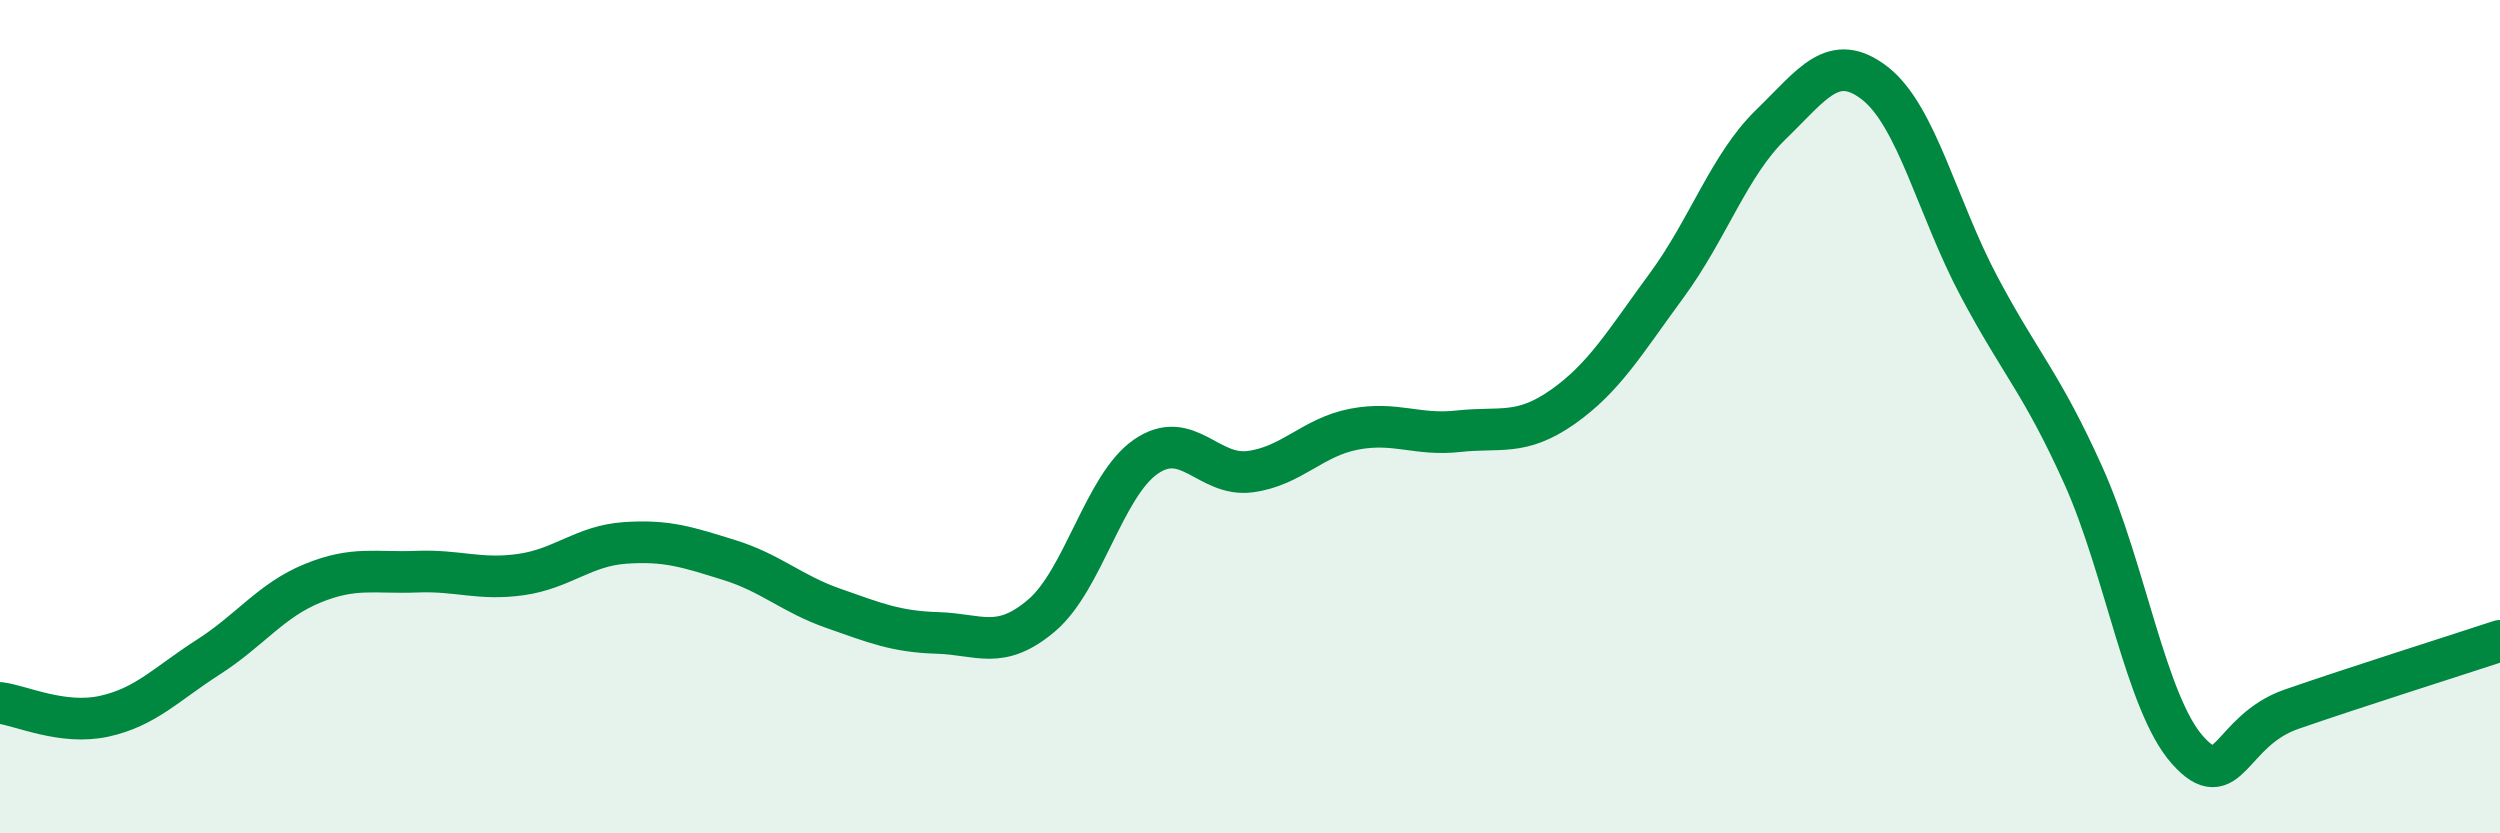
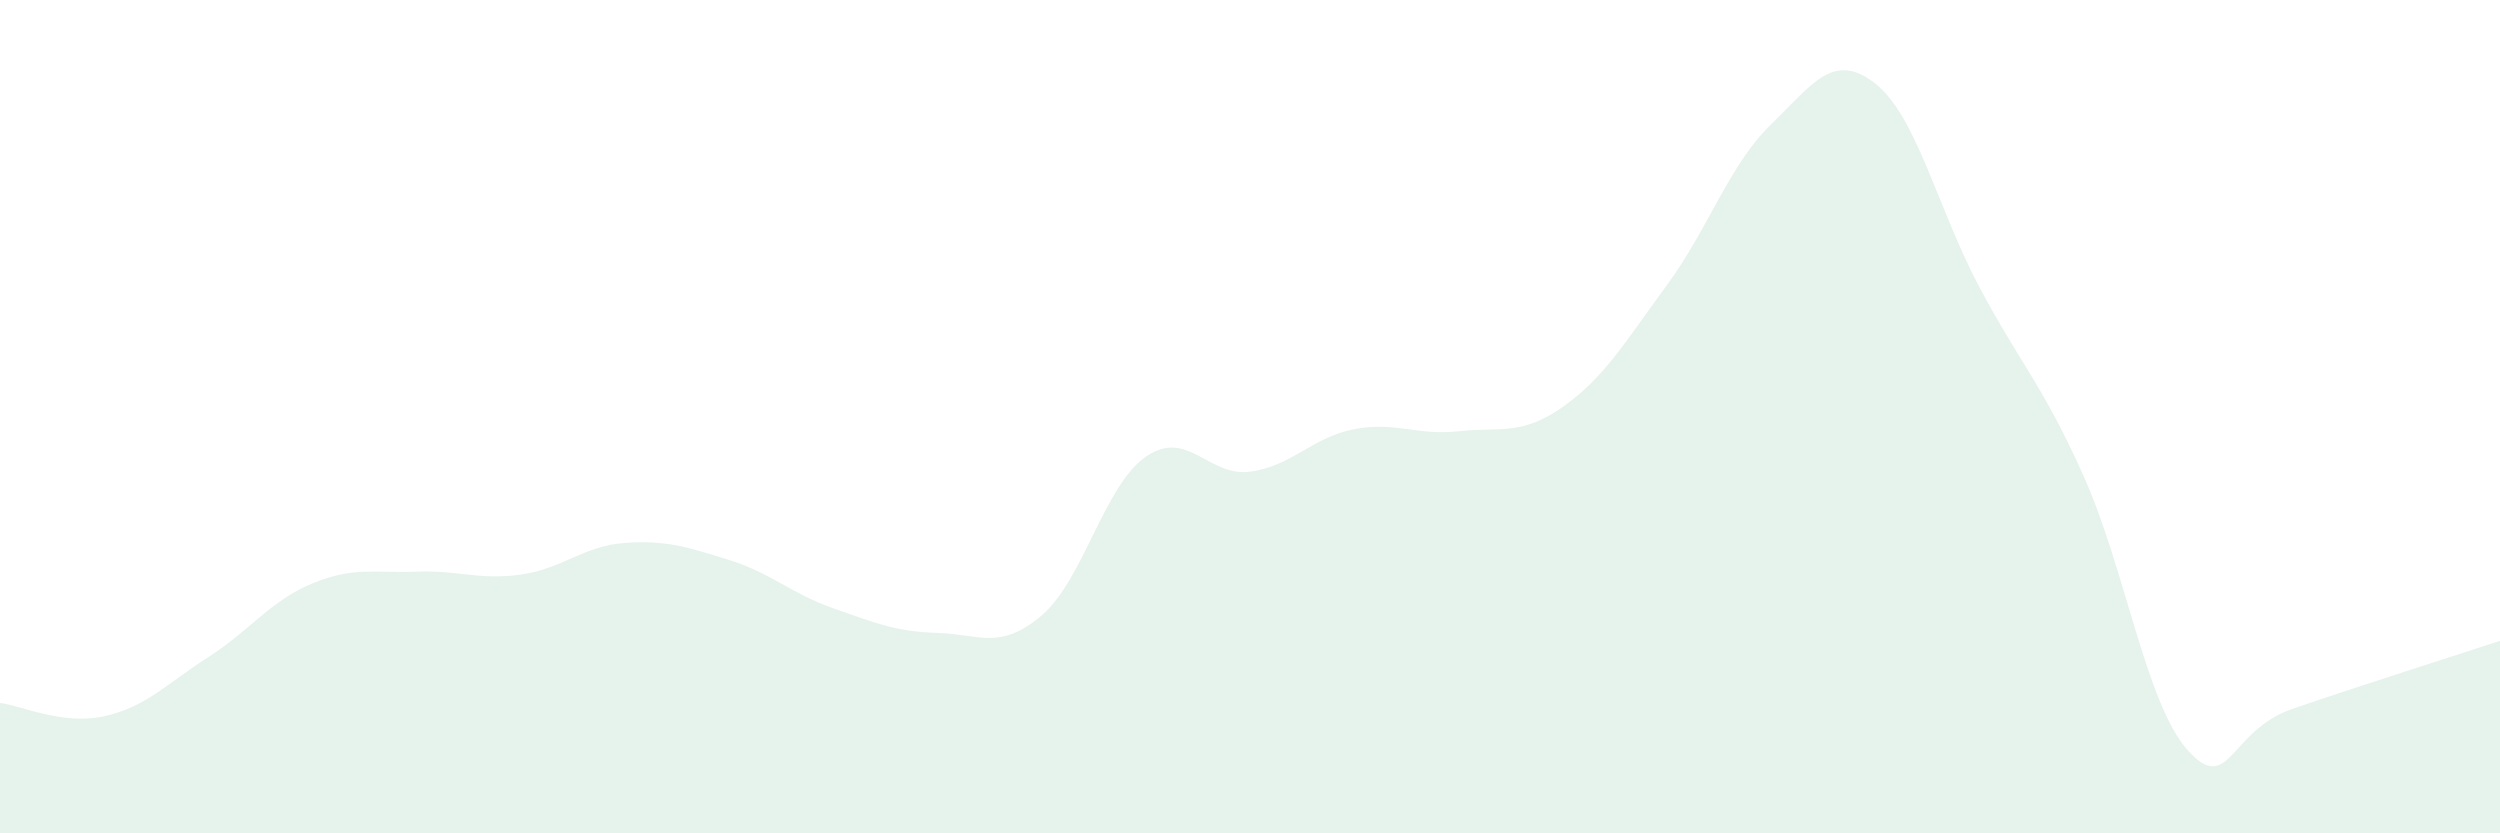
<svg xmlns="http://www.w3.org/2000/svg" width="60" height="20" viewBox="0 0 60 20">
  <path d="M 0,16.87 C 0.5,16.93 1.5,17.41 2.5,17.19 C 3.5,16.97 4,16.41 5,15.77 C 6,15.13 6.5,14.41 7.5,14 C 8.5,13.59 9,13.76 10,13.72 C 11,13.68 11.5,13.93 12.5,13.79 C 13.5,13.65 14,13.1 15,13.03 C 16,12.96 16.5,13.13 17.5,13.44 C 18.5,13.75 19,14.25 20,14.6 C 21,14.95 21.5,15.16 22.5,15.19 C 23.5,15.22 24,15.62 25,14.77 C 26,13.92 26.5,11.65 27.5,10.96 C 28.5,10.27 29,11.45 30,11.32 C 31,11.19 31.5,10.49 32.5,10.3 C 33.5,10.11 34,10.46 35,10.35 C 36,10.24 36.5,10.47 37.5,9.77 C 38.5,9.07 39,8.21 40,6.85 C 41,5.49 41.5,3.96 42.5,2.99 C 43.5,2.02 44,1.22 45,2 C 46,2.78 46.5,5 47.5,6.88 C 48.5,8.76 49,9.19 50,11.41 C 51,13.63 51.5,16.88 52.5,18 C 53.5,19.12 53.5,17.54 55,17.02 C 56.5,16.5 59,15.71 60,15.38L60 20L0 20Z" fill="#008740" opacity="0.1" stroke-linecap="round" stroke-linejoin="round" />
-   <path d="M 0,16.87 C 0.5,16.93 1.5,17.41 2.5,17.19 C 3.5,16.97 4,16.41 5,15.77 C 6,15.13 6.5,14.41 7.5,14 C 8.5,13.59 9,13.76 10,13.72 C 11,13.68 11.5,13.93 12.5,13.79 C 13.5,13.65 14,13.1 15,13.03 C 16,12.96 16.5,13.13 17.5,13.44 C 18.5,13.75 19,14.25 20,14.6 C 21,14.95 21.5,15.16 22.5,15.19 C 23.5,15.22 24,15.62 25,14.77 C 26,13.92 26.5,11.65 27.5,10.96 C 28.5,10.27 29,11.45 30,11.32 C 31,11.19 31.5,10.49 32.5,10.3 C 33.5,10.11 34,10.46 35,10.35 C 36,10.24 36.5,10.47 37.5,9.77 C 38.5,9.07 39,8.21 40,6.85 C 41,5.49 41.5,3.96 42.5,2.99 C 43.5,2.02 44,1.22 45,2 C 46,2.78 46.5,5 47.5,6.88 C 48.5,8.76 49,9.19 50,11.41 C 51,13.63 51.5,16.88 52.5,18 C 53.5,19.12 53.5,17.54 55,17.02 C 56.5,16.5 59,15.71 60,15.38" stroke="#008740" stroke-width="1" fill="none" stroke-linecap="round" stroke-linejoin="round" />
</svg>